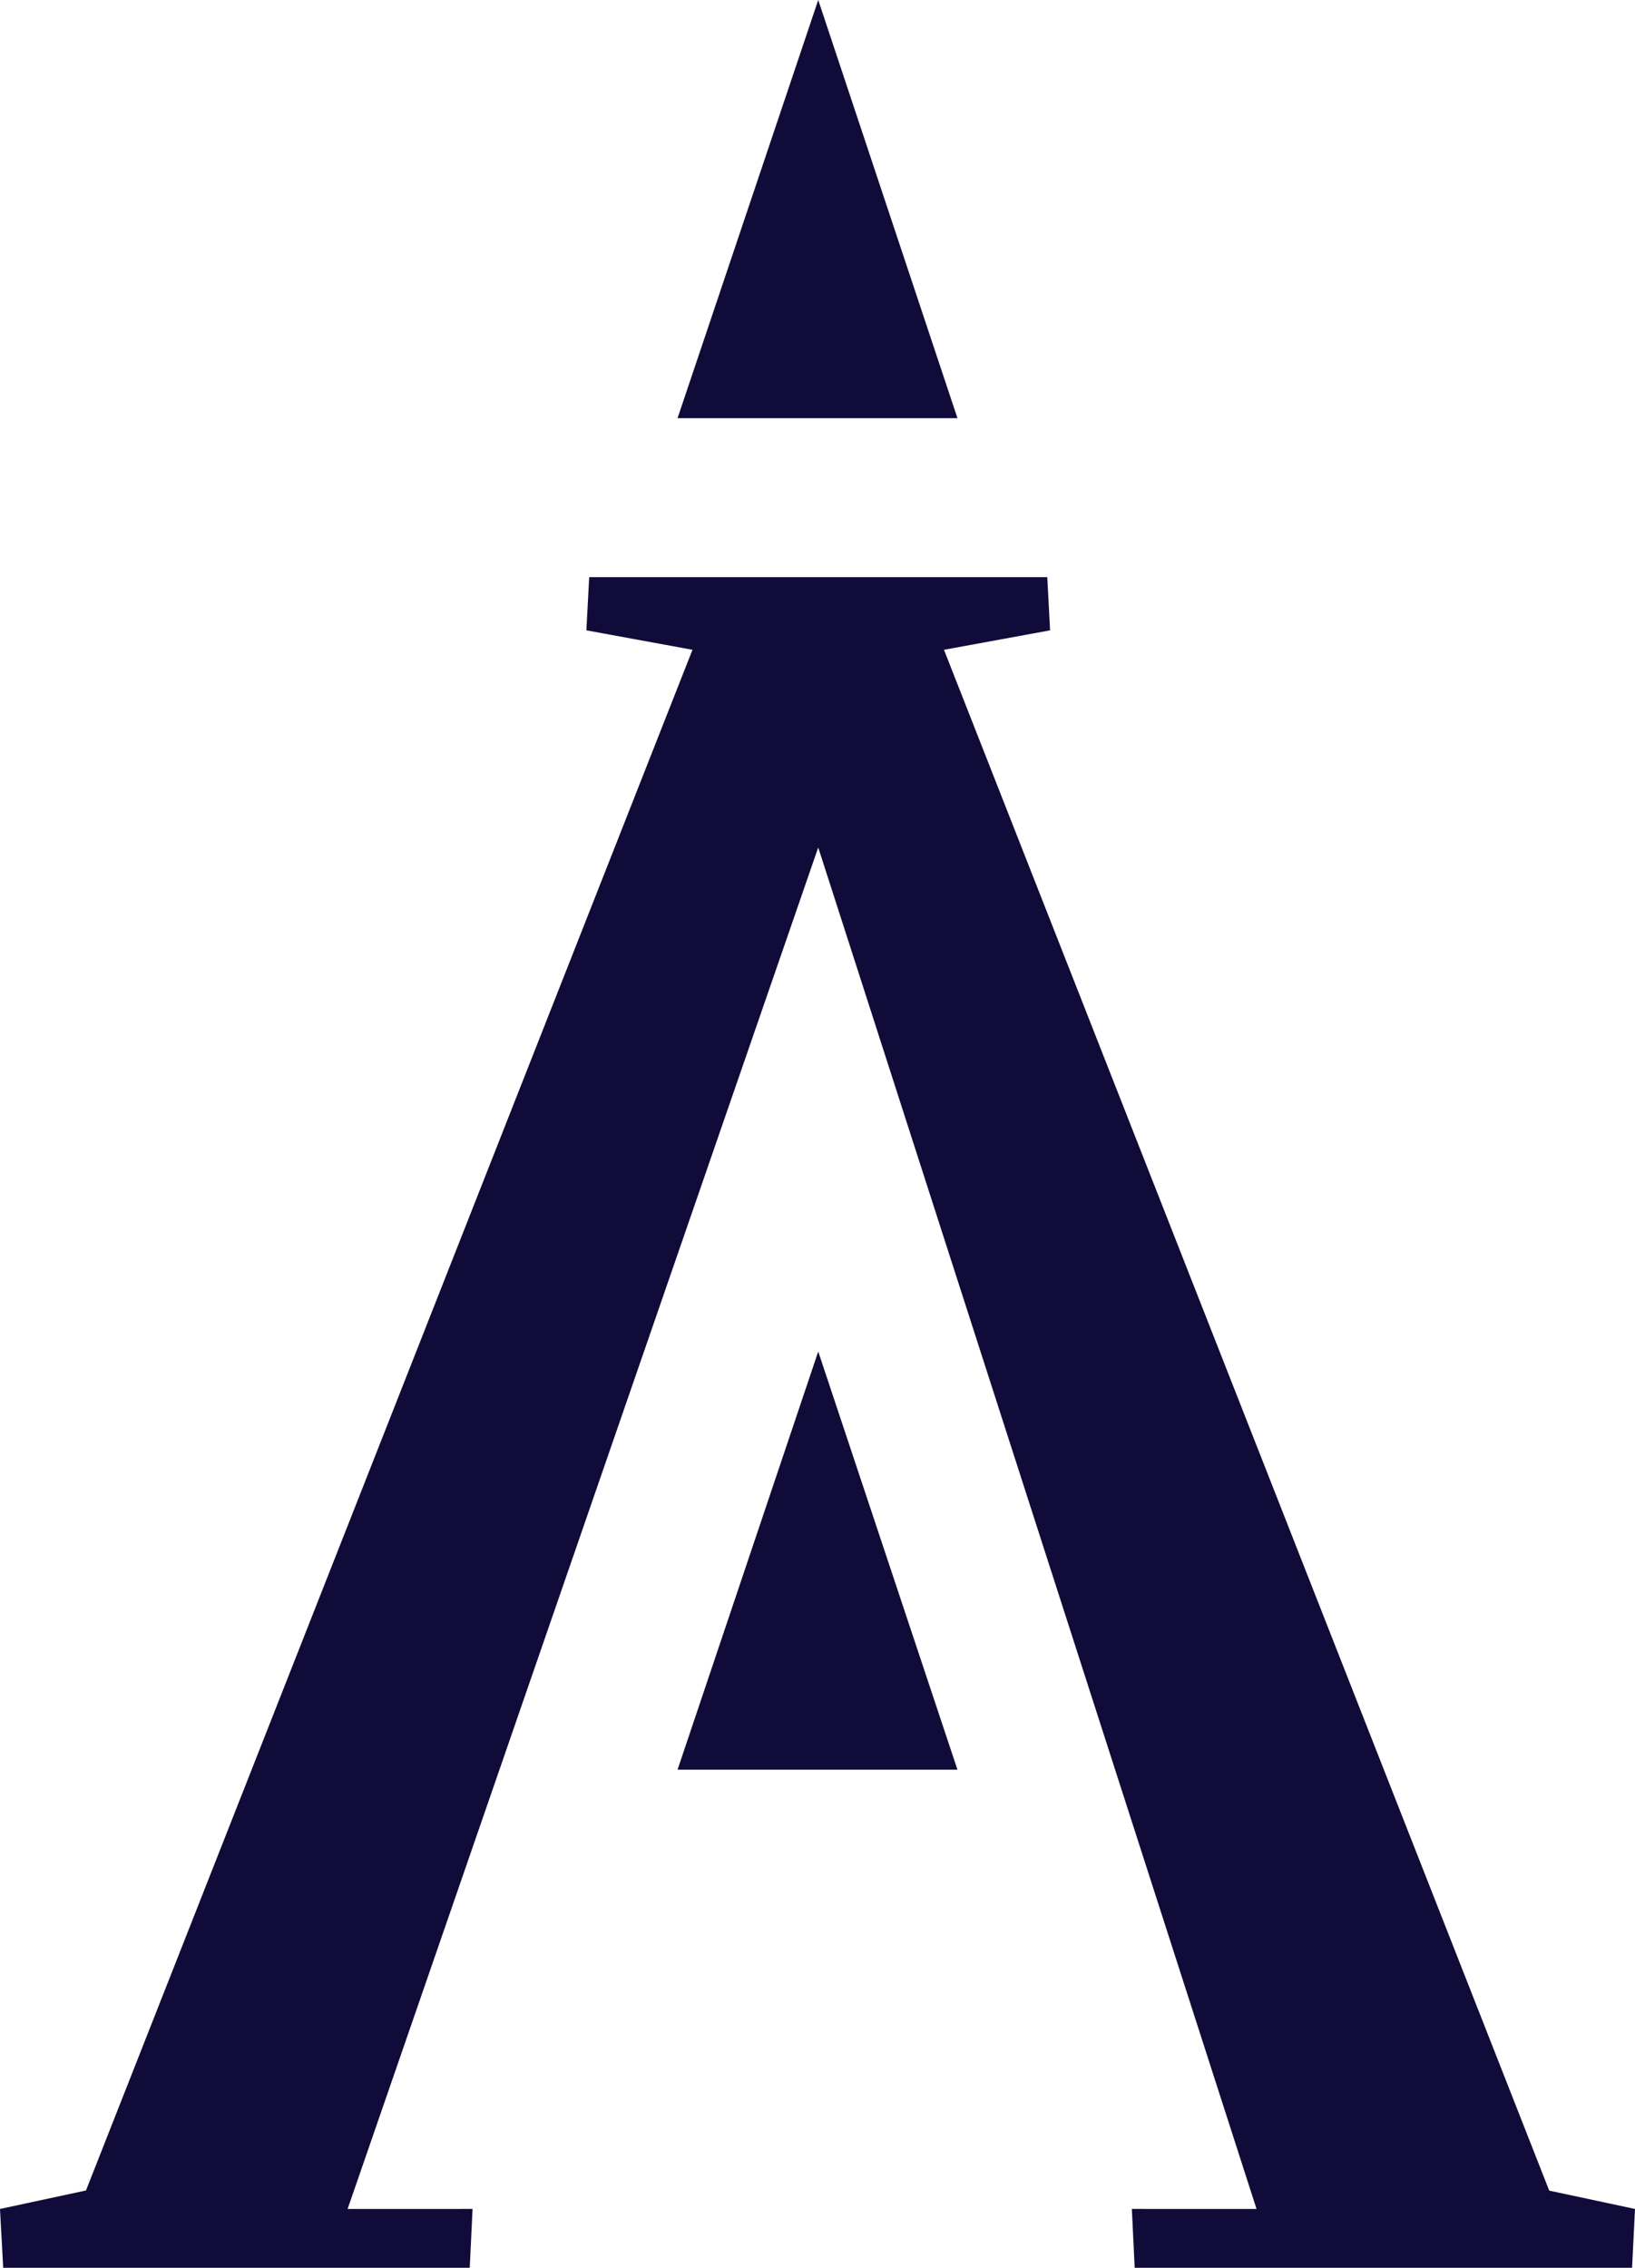
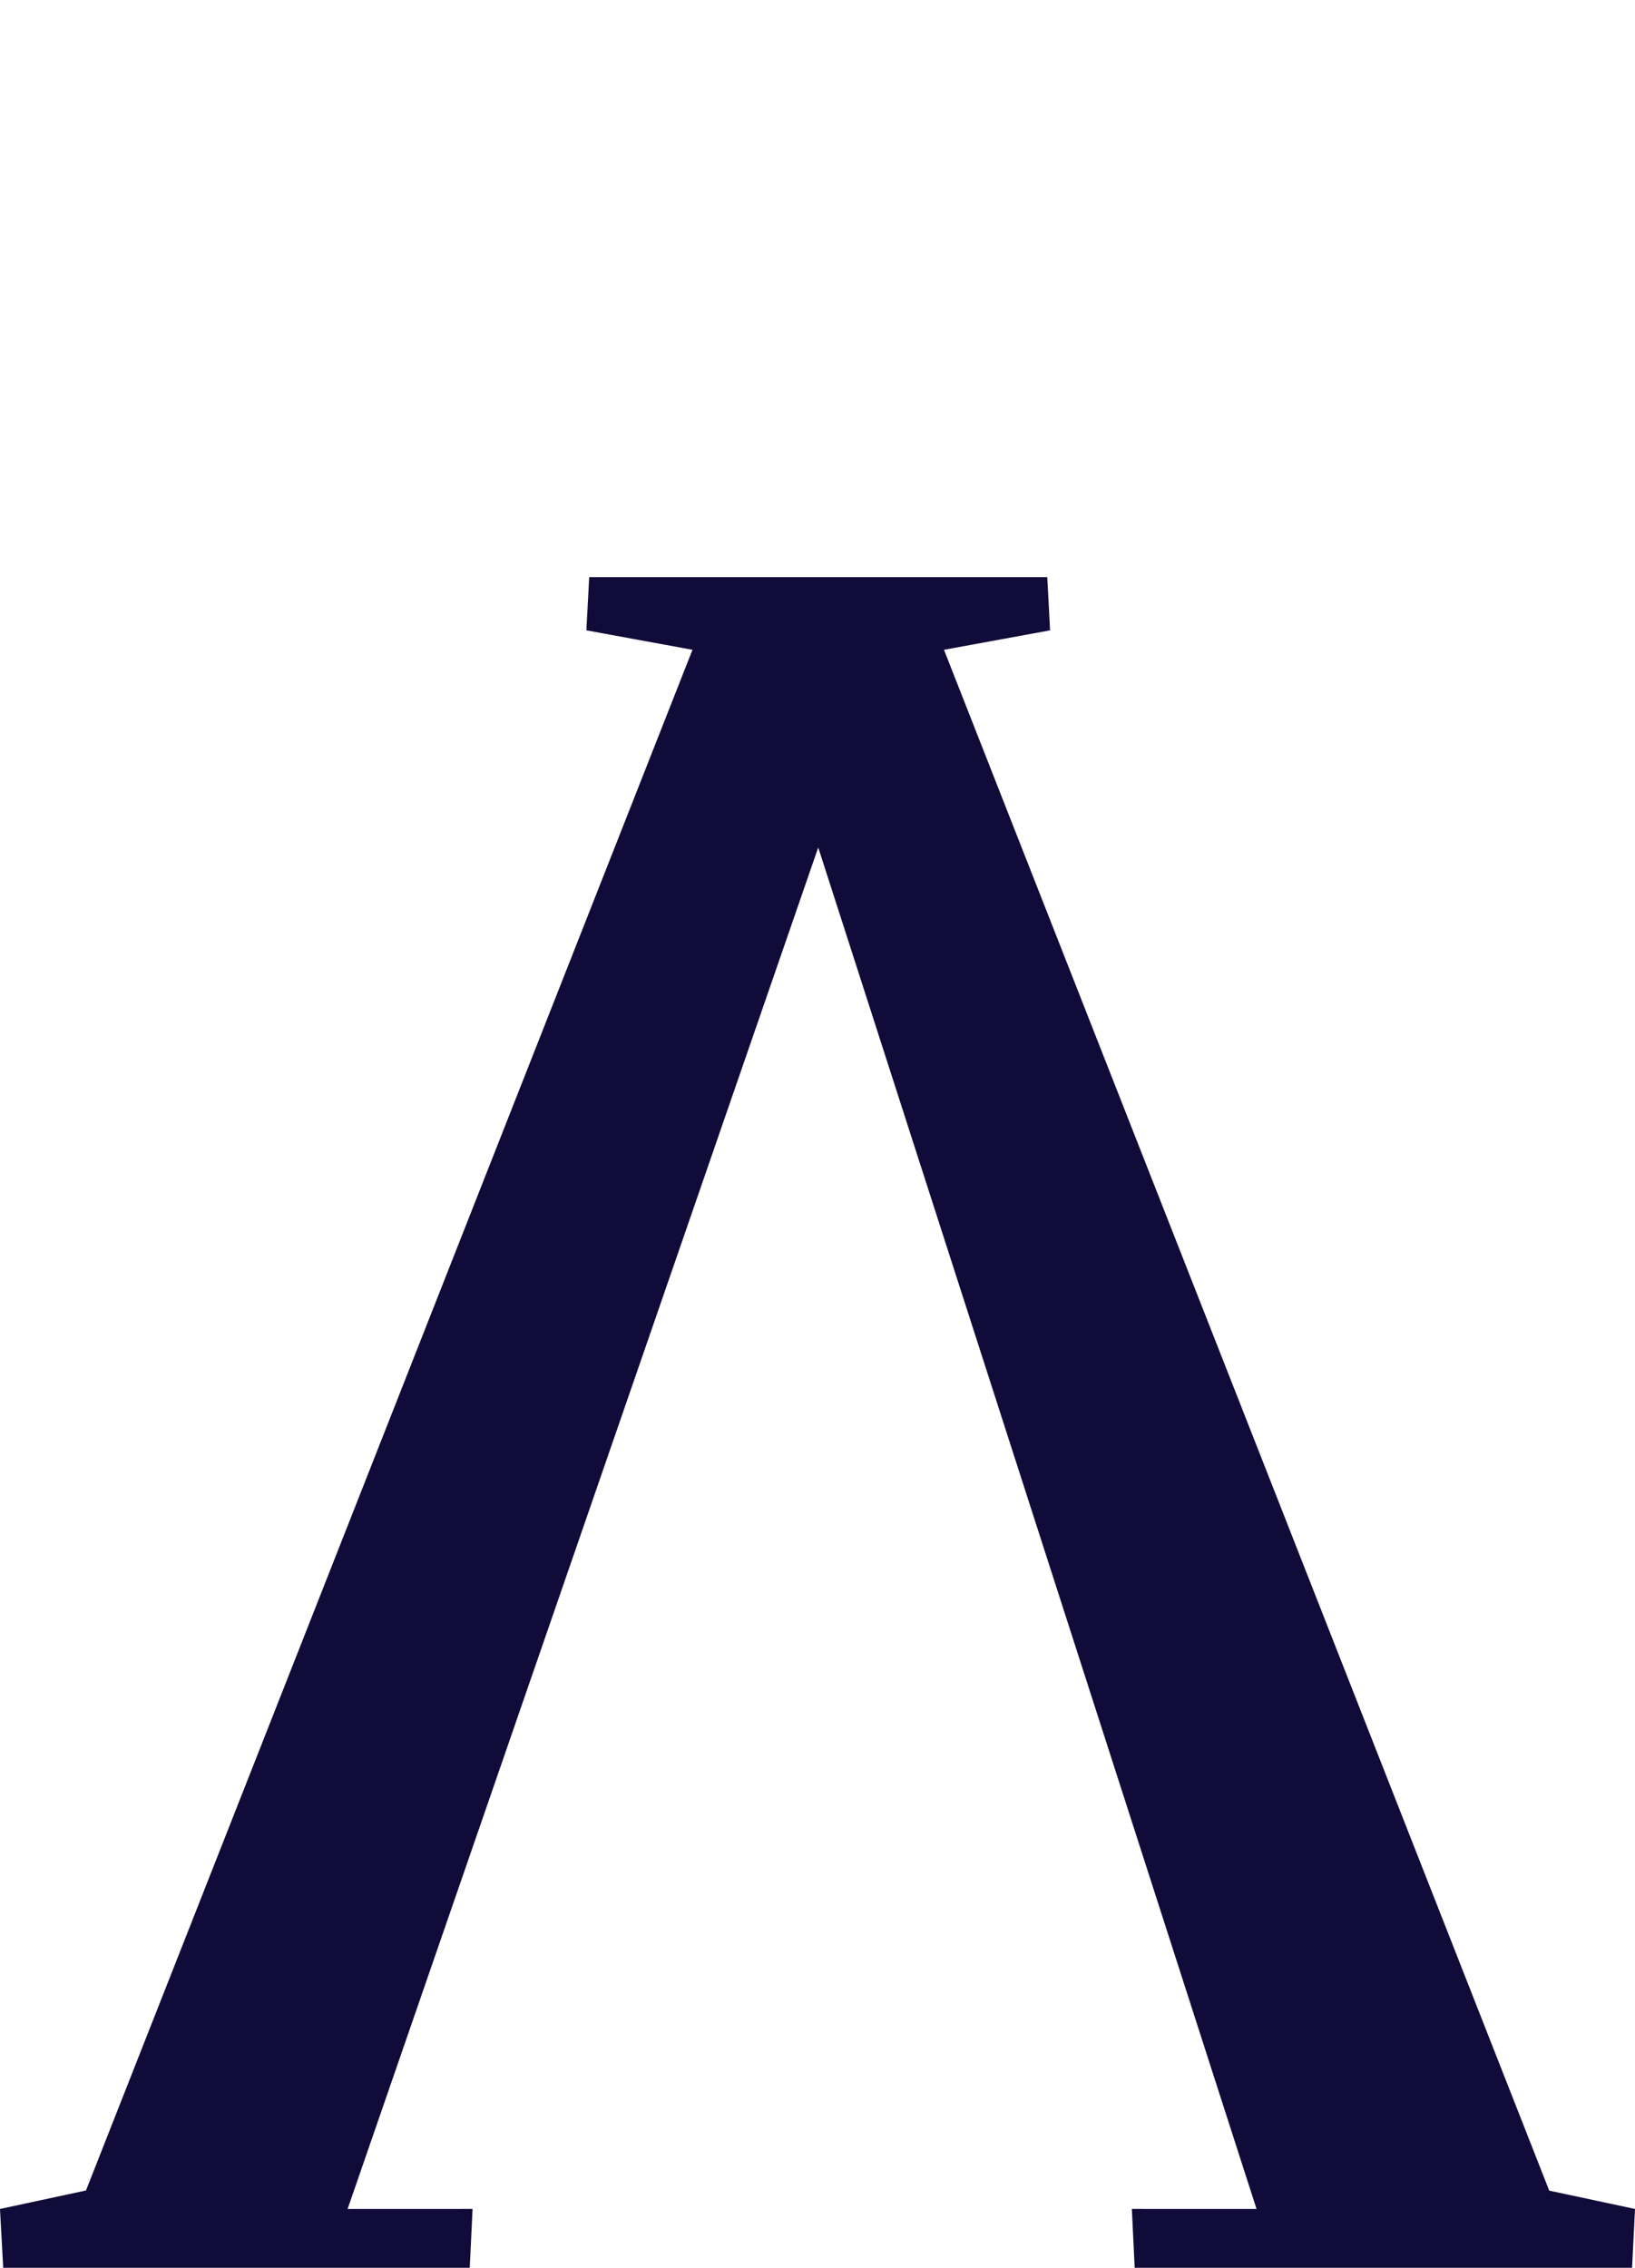
<svg xmlns="http://www.w3.org/2000/svg" id="Capa_2" data-name="Capa 2" viewBox="0 0 1374.85 1906.46">
  <defs>
    <style>      .cls-1 {        fill: #100b38;      }    </style>
  </defs>
  <g id="Capa_1-2" data-name="Capa 1">
    <g>
      <polygon class="cls-1" points="1302.73 1841.6 793.78 546.26 883 529.91 880.63 485.18 495.45 485.18 493.08 529.91 582.3 546.26 72.3 1841.47 0 1857.01 2.69 1906.46 395 1906.46 397.37 1856.98 292.3 1857.01 688.04 712.44 1056.6 1857.01 951.76 1856.98 954.14 1906.46 1372.39 1906.46 1374.85 1857.01 1302.73 1841.6" />
-       <polygon class="cls-1" points="569.74 1487.74 805.11 1487.74 688.04 1136.19 569.74 1487.74" />
-       <polygon class="cls-1" points="688.04 0 569.74 351.55 805.11 351.55 688.04 0" />
    </g>
  </g>
</svg>